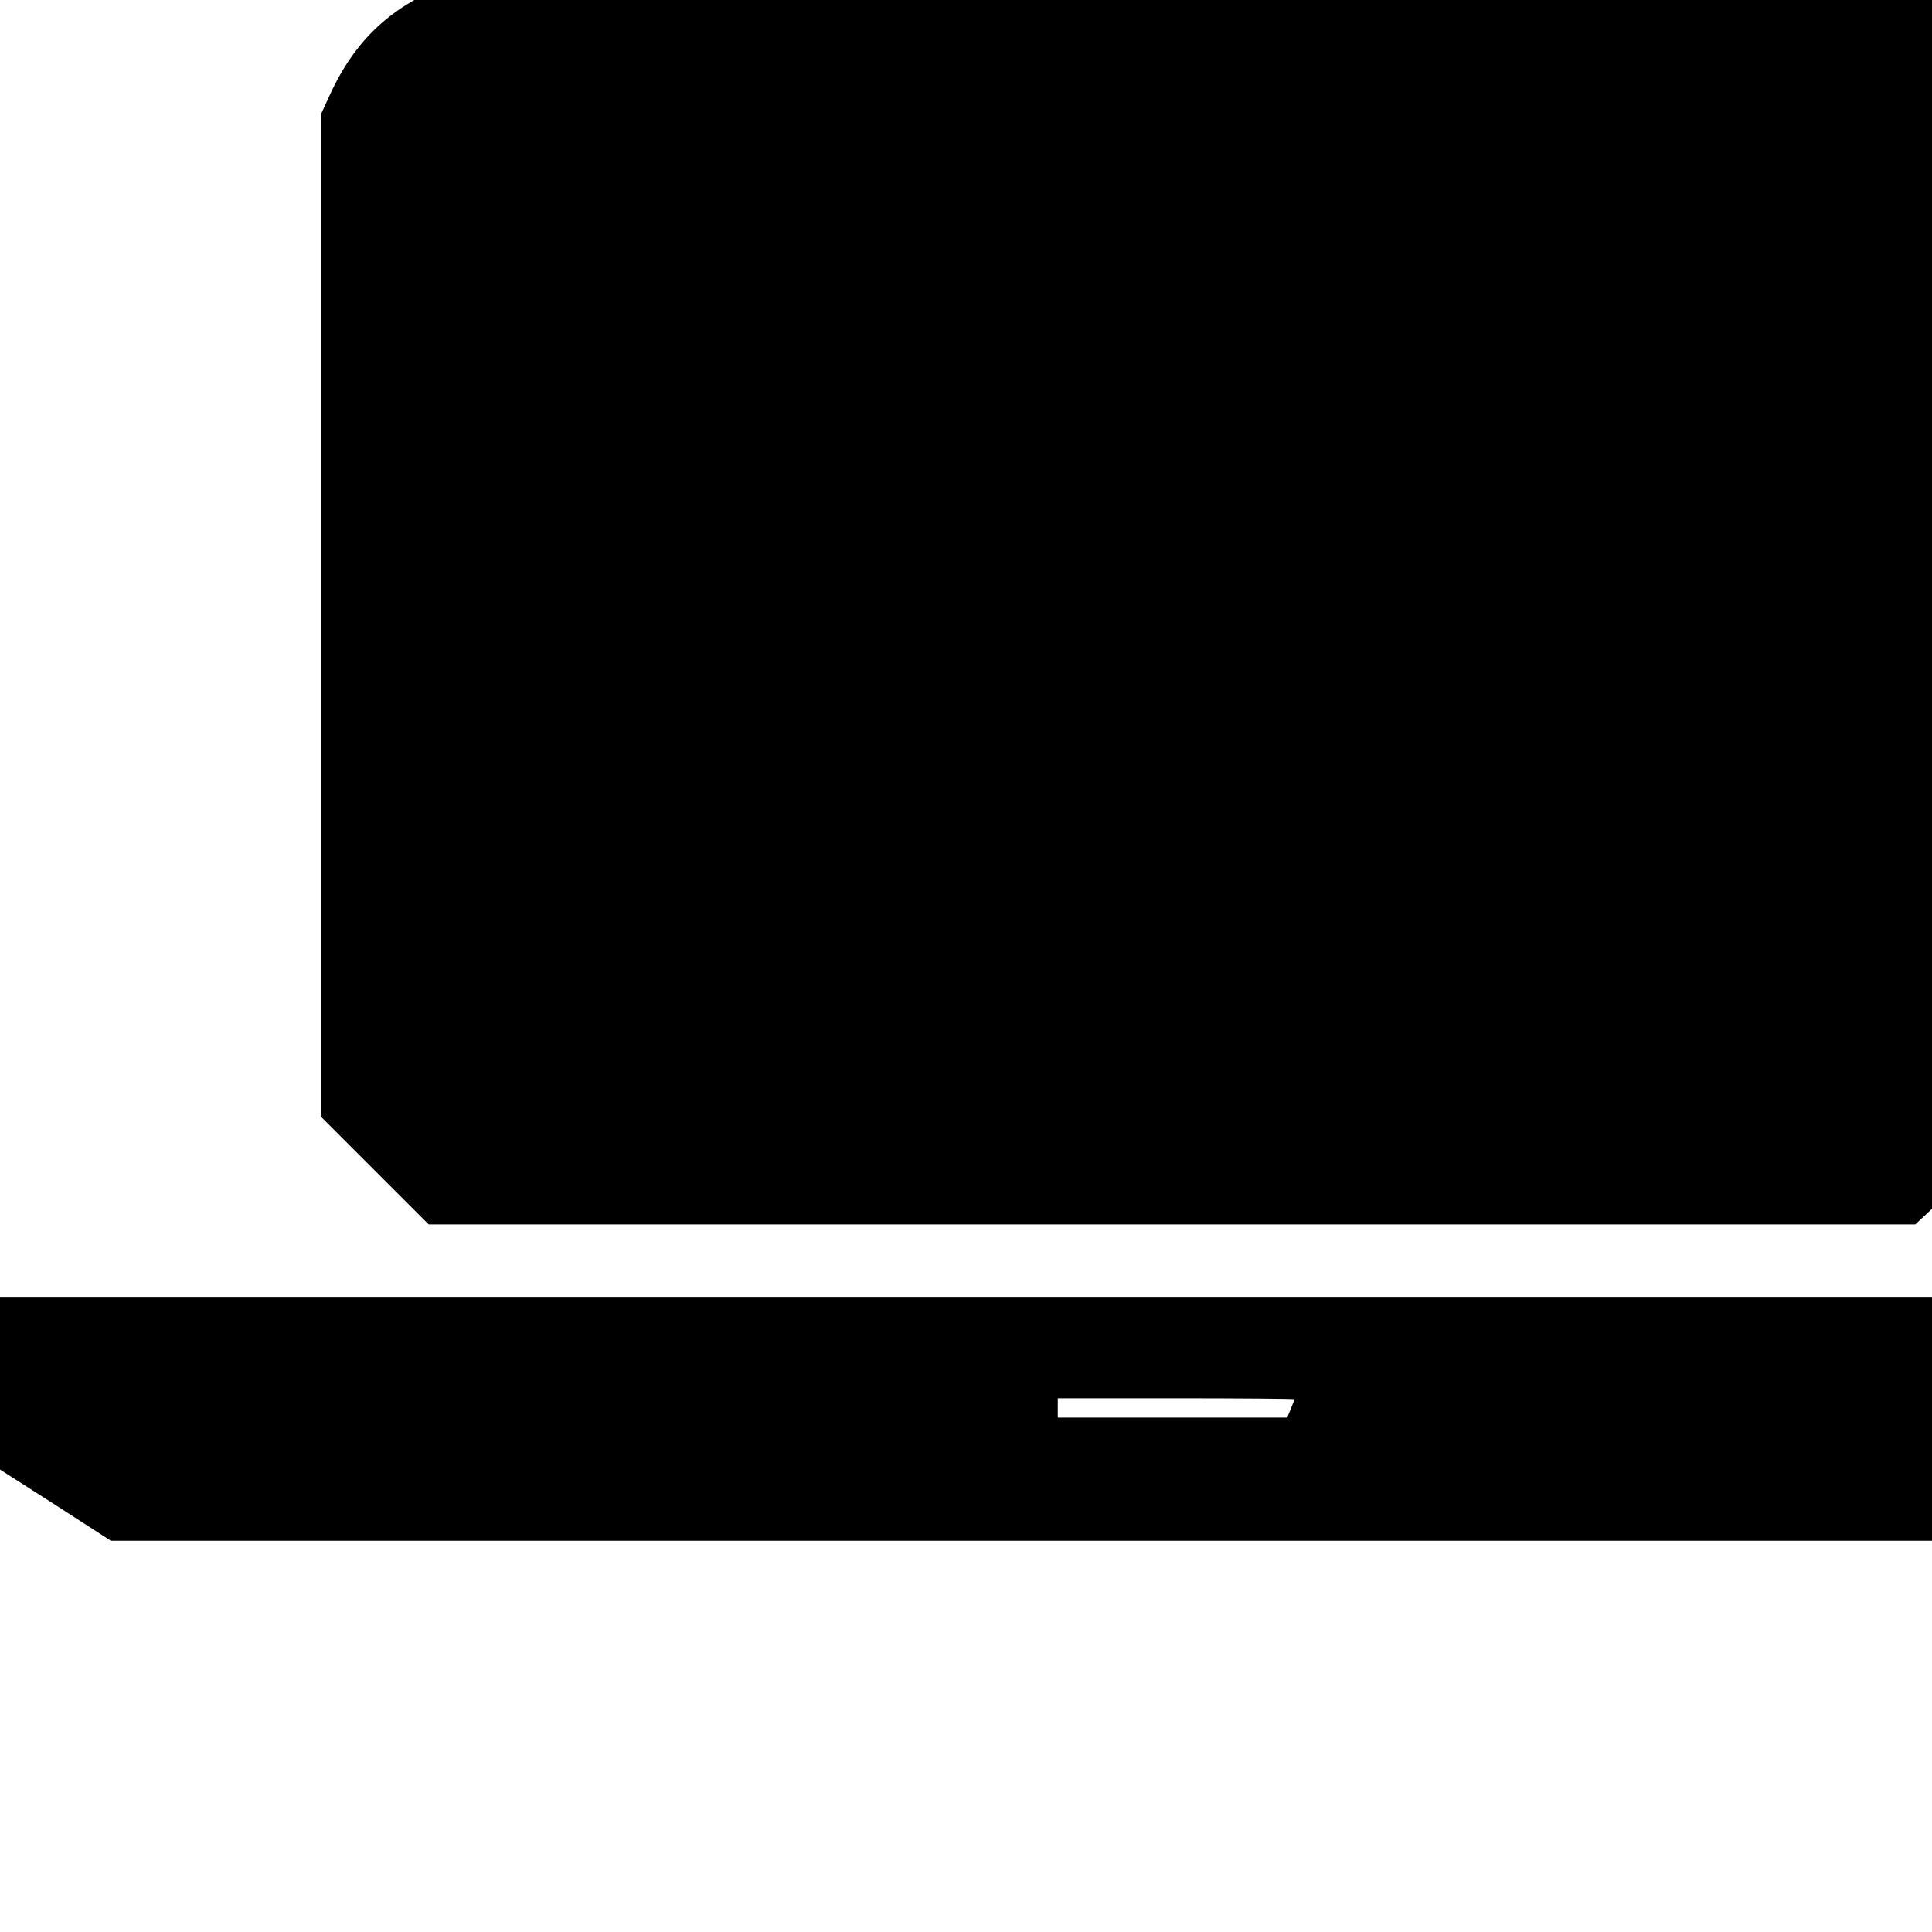
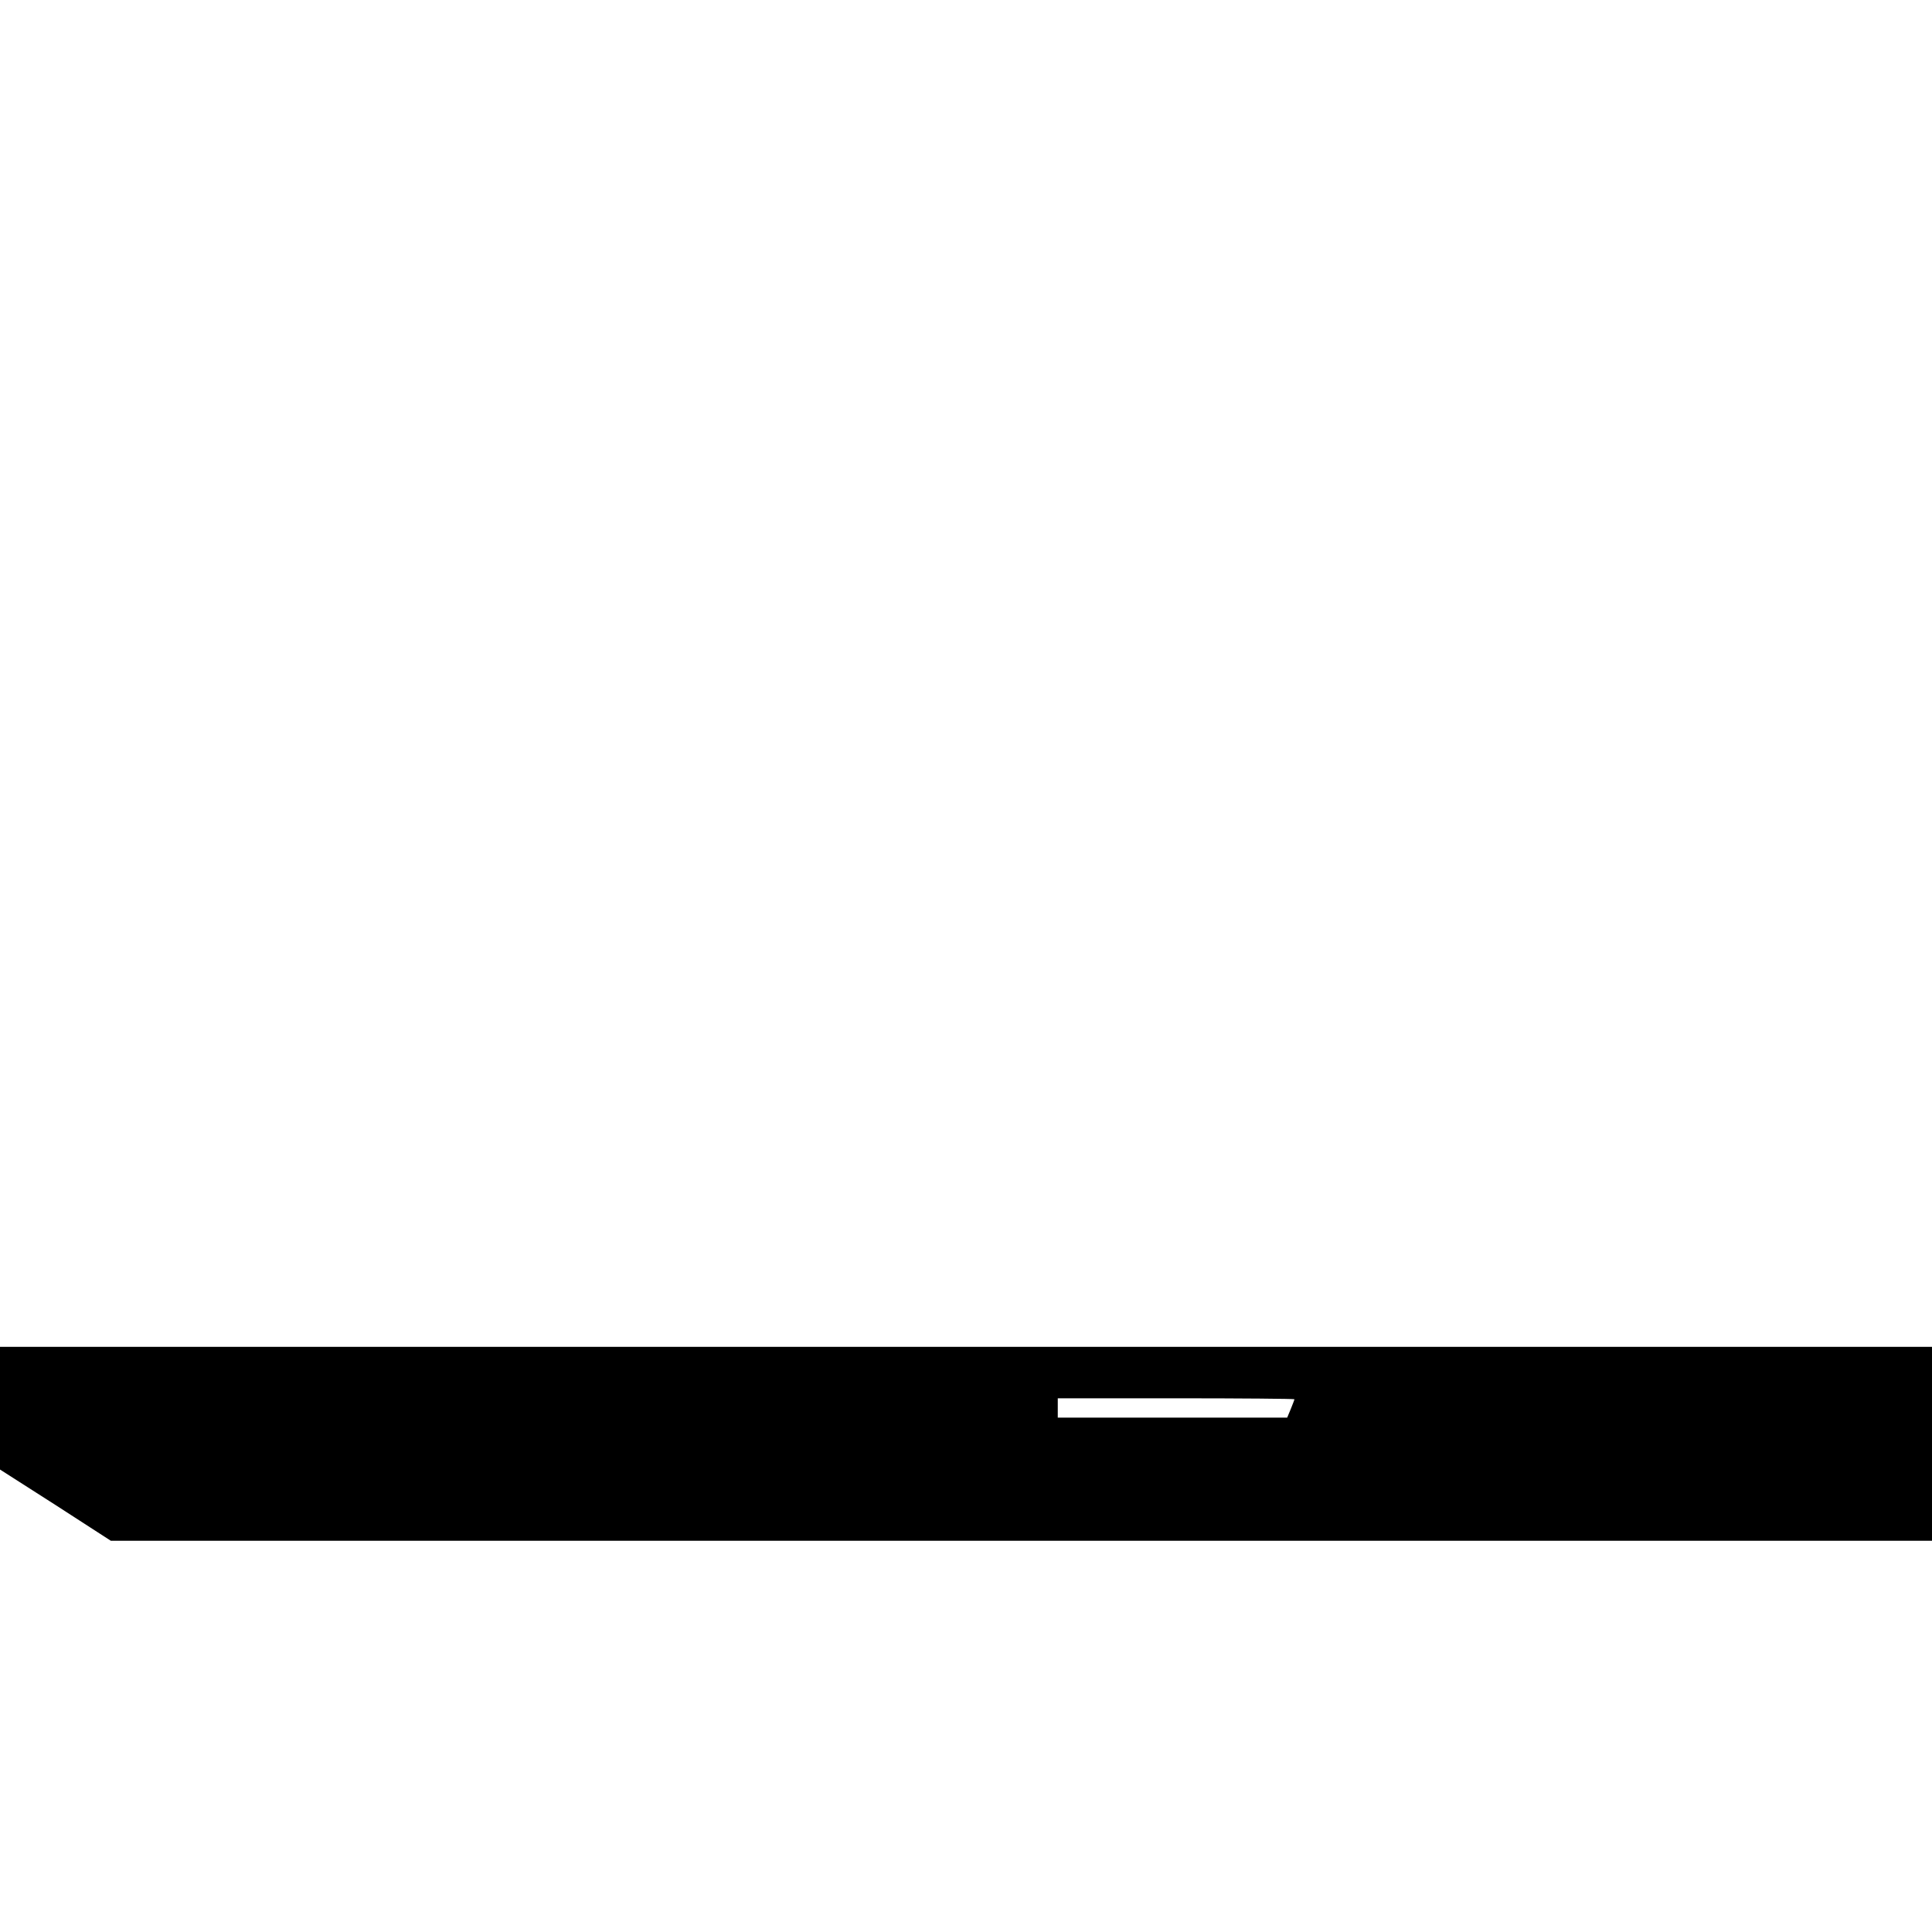
<svg xmlns="http://www.w3.org/2000/svg" version="1.0" width="16pt" height="16pt" viewBox="0 0 16 16" preserveAspectRatio="xMidYMid meet">
  <g transform="translate(0,16) scale(0.002,-0.002)" fill="#000000" stroke="none">
-     <path d="M1870 8071 c-245 -91 -400 -234 -506 -468 l-34 -74 0 -2077 0 -2077 223 -223 222 -222 3078 0 3078 0 244 228 244 227 1 2027 0 2027 -26 83 c-79 251 -232 426 -481 552 l-52 26 -2958 0 -2958 -1 -75 -28z" />
-     <path d="M0 2273 l0 -358 230 -147 229 -148 4390 0 4391 0 113 54 c141 68 252 142 311 207 l46 51 0 349 0 349 -4855 0 -4855 0 0 -357z m5360 -67 c0 -2 -7 -20 -15 -40 l-15 -36 -475 0 -475 0 0 40 0 40 490 0 c270 0 490 -2 490 -4z" />
+     <path d="M0 2273 l0 -358 230 -147 229 -148 4390 0 4391 0 113 54 l46 51 0 349 0 349 -4855 0 -4855 0 0 -357z m5360 -67 c0 -2 -7 -20 -15 -40 l-15 -36 -475 0 -475 0 0 40 0 40 490 0 c270 0 490 -2 490 -4z" />
  </g>
</svg>